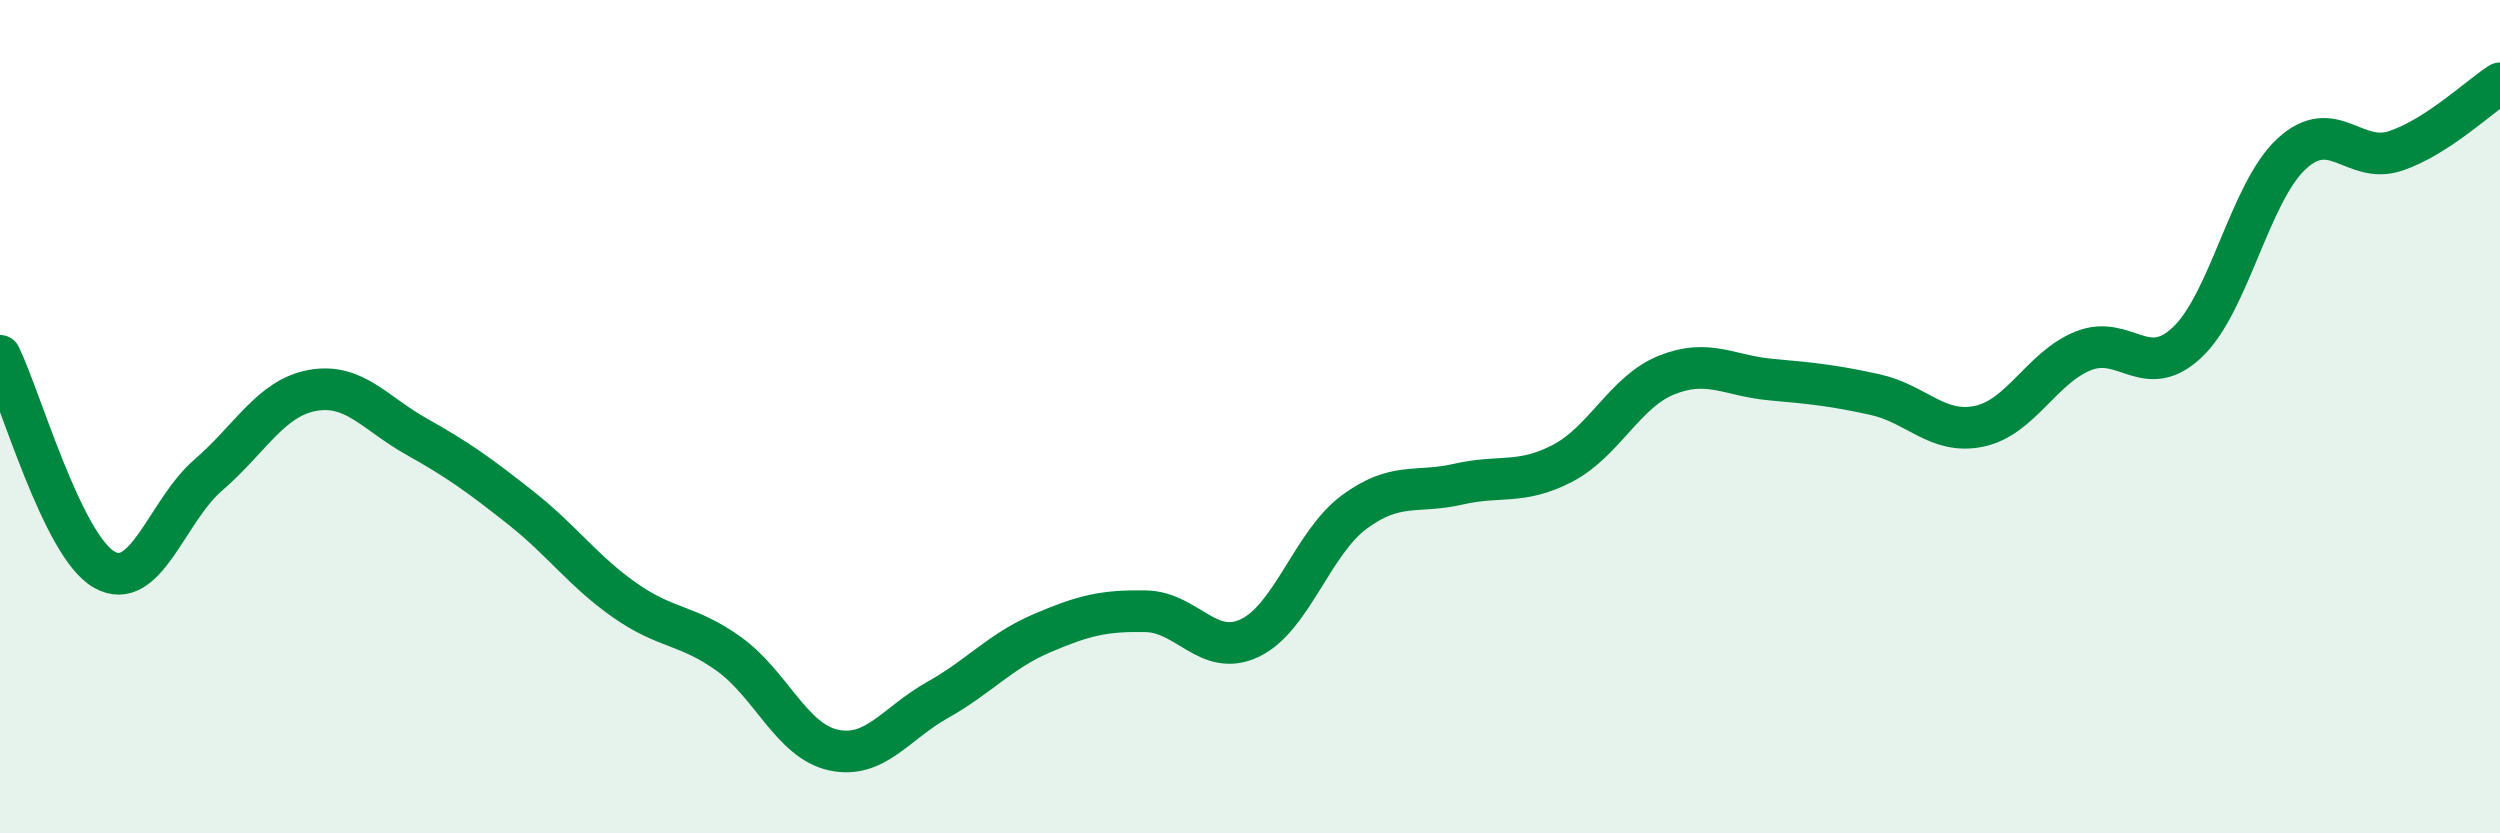
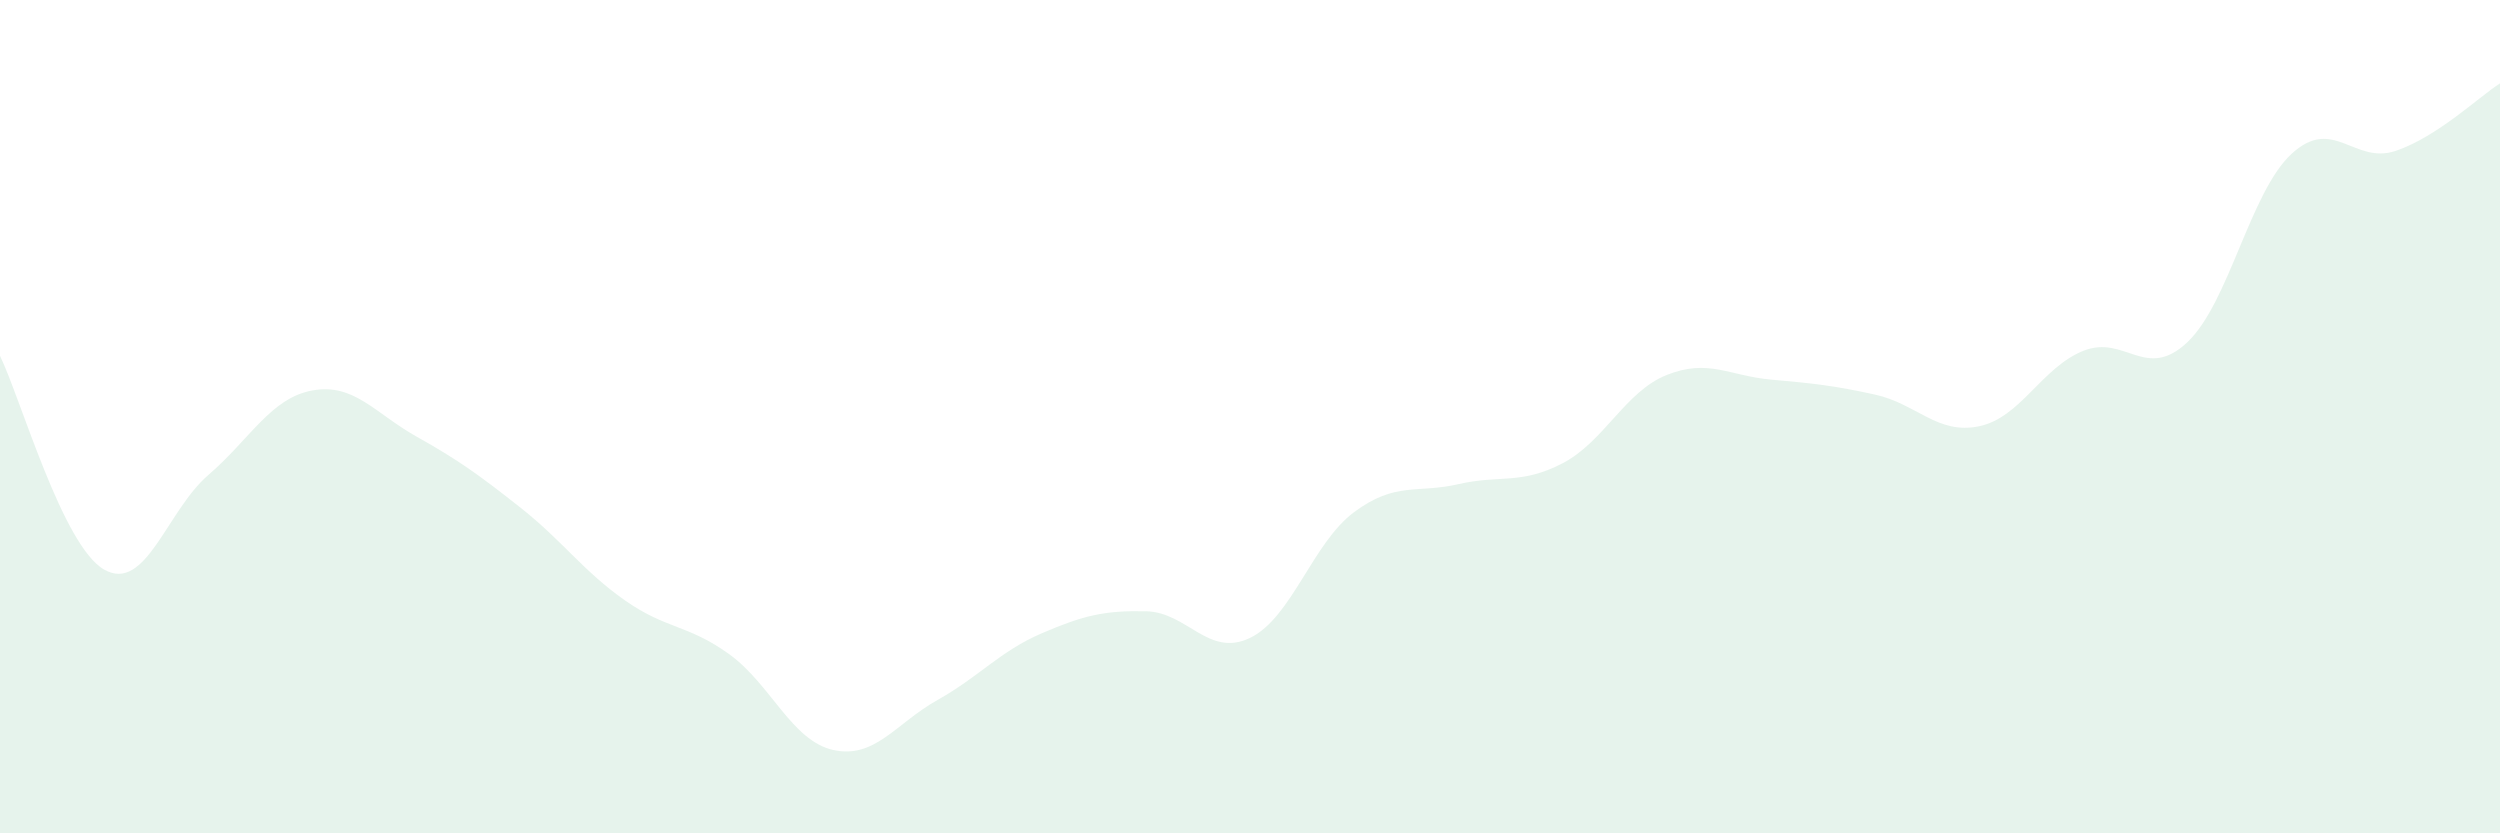
<svg xmlns="http://www.w3.org/2000/svg" width="60" height="20" viewBox="0 0 60 20">
  <path d="M 0,8.54 C 0.5,9.57 1.5,13.1 2.5,13.67 C 3.5,14.24 4,12.26 5,11.4 C 6,10.54 6.5,9.55 7.5,9.37 C 8.5,9.19 9,9.92 10,10.48 C 11,11.04 11.5,11.4 12.5,12.19 C 13.5,12.98 14,13.71 15,14.41 C 16,15.11 16.5,14.98 17.5,15.7 C 18.5,16.42 19,17.78 20,18 C 21,18.22 21.5,17.36 22.5,16.8 C 23.5,16.24 24,15.63 25,15.2 C 26,14.77 26.5,14.65 27.5,14.67 C 28.5,14.69 29,15.79 30,15.31 C 31,14.83 31.5,13.03 32.5,12.29 C 33.5,11.55 34,11.85 35,11.62 C 36,11.39 36.5,11.64 37.5,11.12 C 38.5,10.6 39,9.4 40,9 C 41,8.6 41.5,9.02 42.5,9.11 C 43.5,9.2 44,9.25 45,9.47 C 46,9.69 46.5,10.44 47.5,10.23 C 48.5,10.02 49,8.82 50,8.42 C 51,8.02 51.5,9.16 52.5,8.21 C 53.5,7.26 54,4.61 55,3.69 C 56,2.77 56.5,3.96 57.5,3.62 C 58.5,3.28 59.5,2.32 60,2L60 20L0 20Z" fill="#008740" opacity="0.1" stroke-linecap="round" stroke-linejoin="round" />
-   <path d="M 0,8.54 C 0.5,9.57 1.5,13.1 2.5,13.67 C 3.5,14.24 4,12.26 5,11.4 C 6,10.54 6.5,9.55 7.5,9.37 C 8.5,9.19 9,9.92 10,10.48 C 11,11.04 11.5,11.4 12.5,12.19 C 13.5,12.98 14,13.71 15,14.41 C 16,15.11 16.5,14.98 17.5,15.7 C 18.5,16.42 19,17.78 20,18 C 21,18.22 21.5,17.36 22.5,16.8 C 23.5,16.24 24,15.63 25,15.2 C 26,14.77 26.5,14.65 27.5,14.67 C 28.5,14.69 29,15.79 30,15.31 C 31,14.83 31.5,13.03 32.5,12.29 C 33.5,11.55 34,11.85 35,11.62 C 36,11.39 36.5,11.64 37.5,11.12 C 38.5,10.6 39,9.4 40,9 C 41,8.6 41.5,9.02 42.5,9.11 C 43.5,9.2 44,9.25 45,9.47 C 46,9.69 46.5,10.44 47.5,10.23 C 48.5,10.02 49,8.82 50,8.42 C 51,8.02 51.5,9.16 52.5,8.21 C 53.5,7.26 54,4.61 55,3.69 C 56,2.77 56.5,3.96 57.5,3.62 C 58.5,3.28 59.5,2.32 60,2" stroke="#008740" stroke-width="1" fill="none" stroke-linecap="round" stroke-linejoin="round" />
</svg>